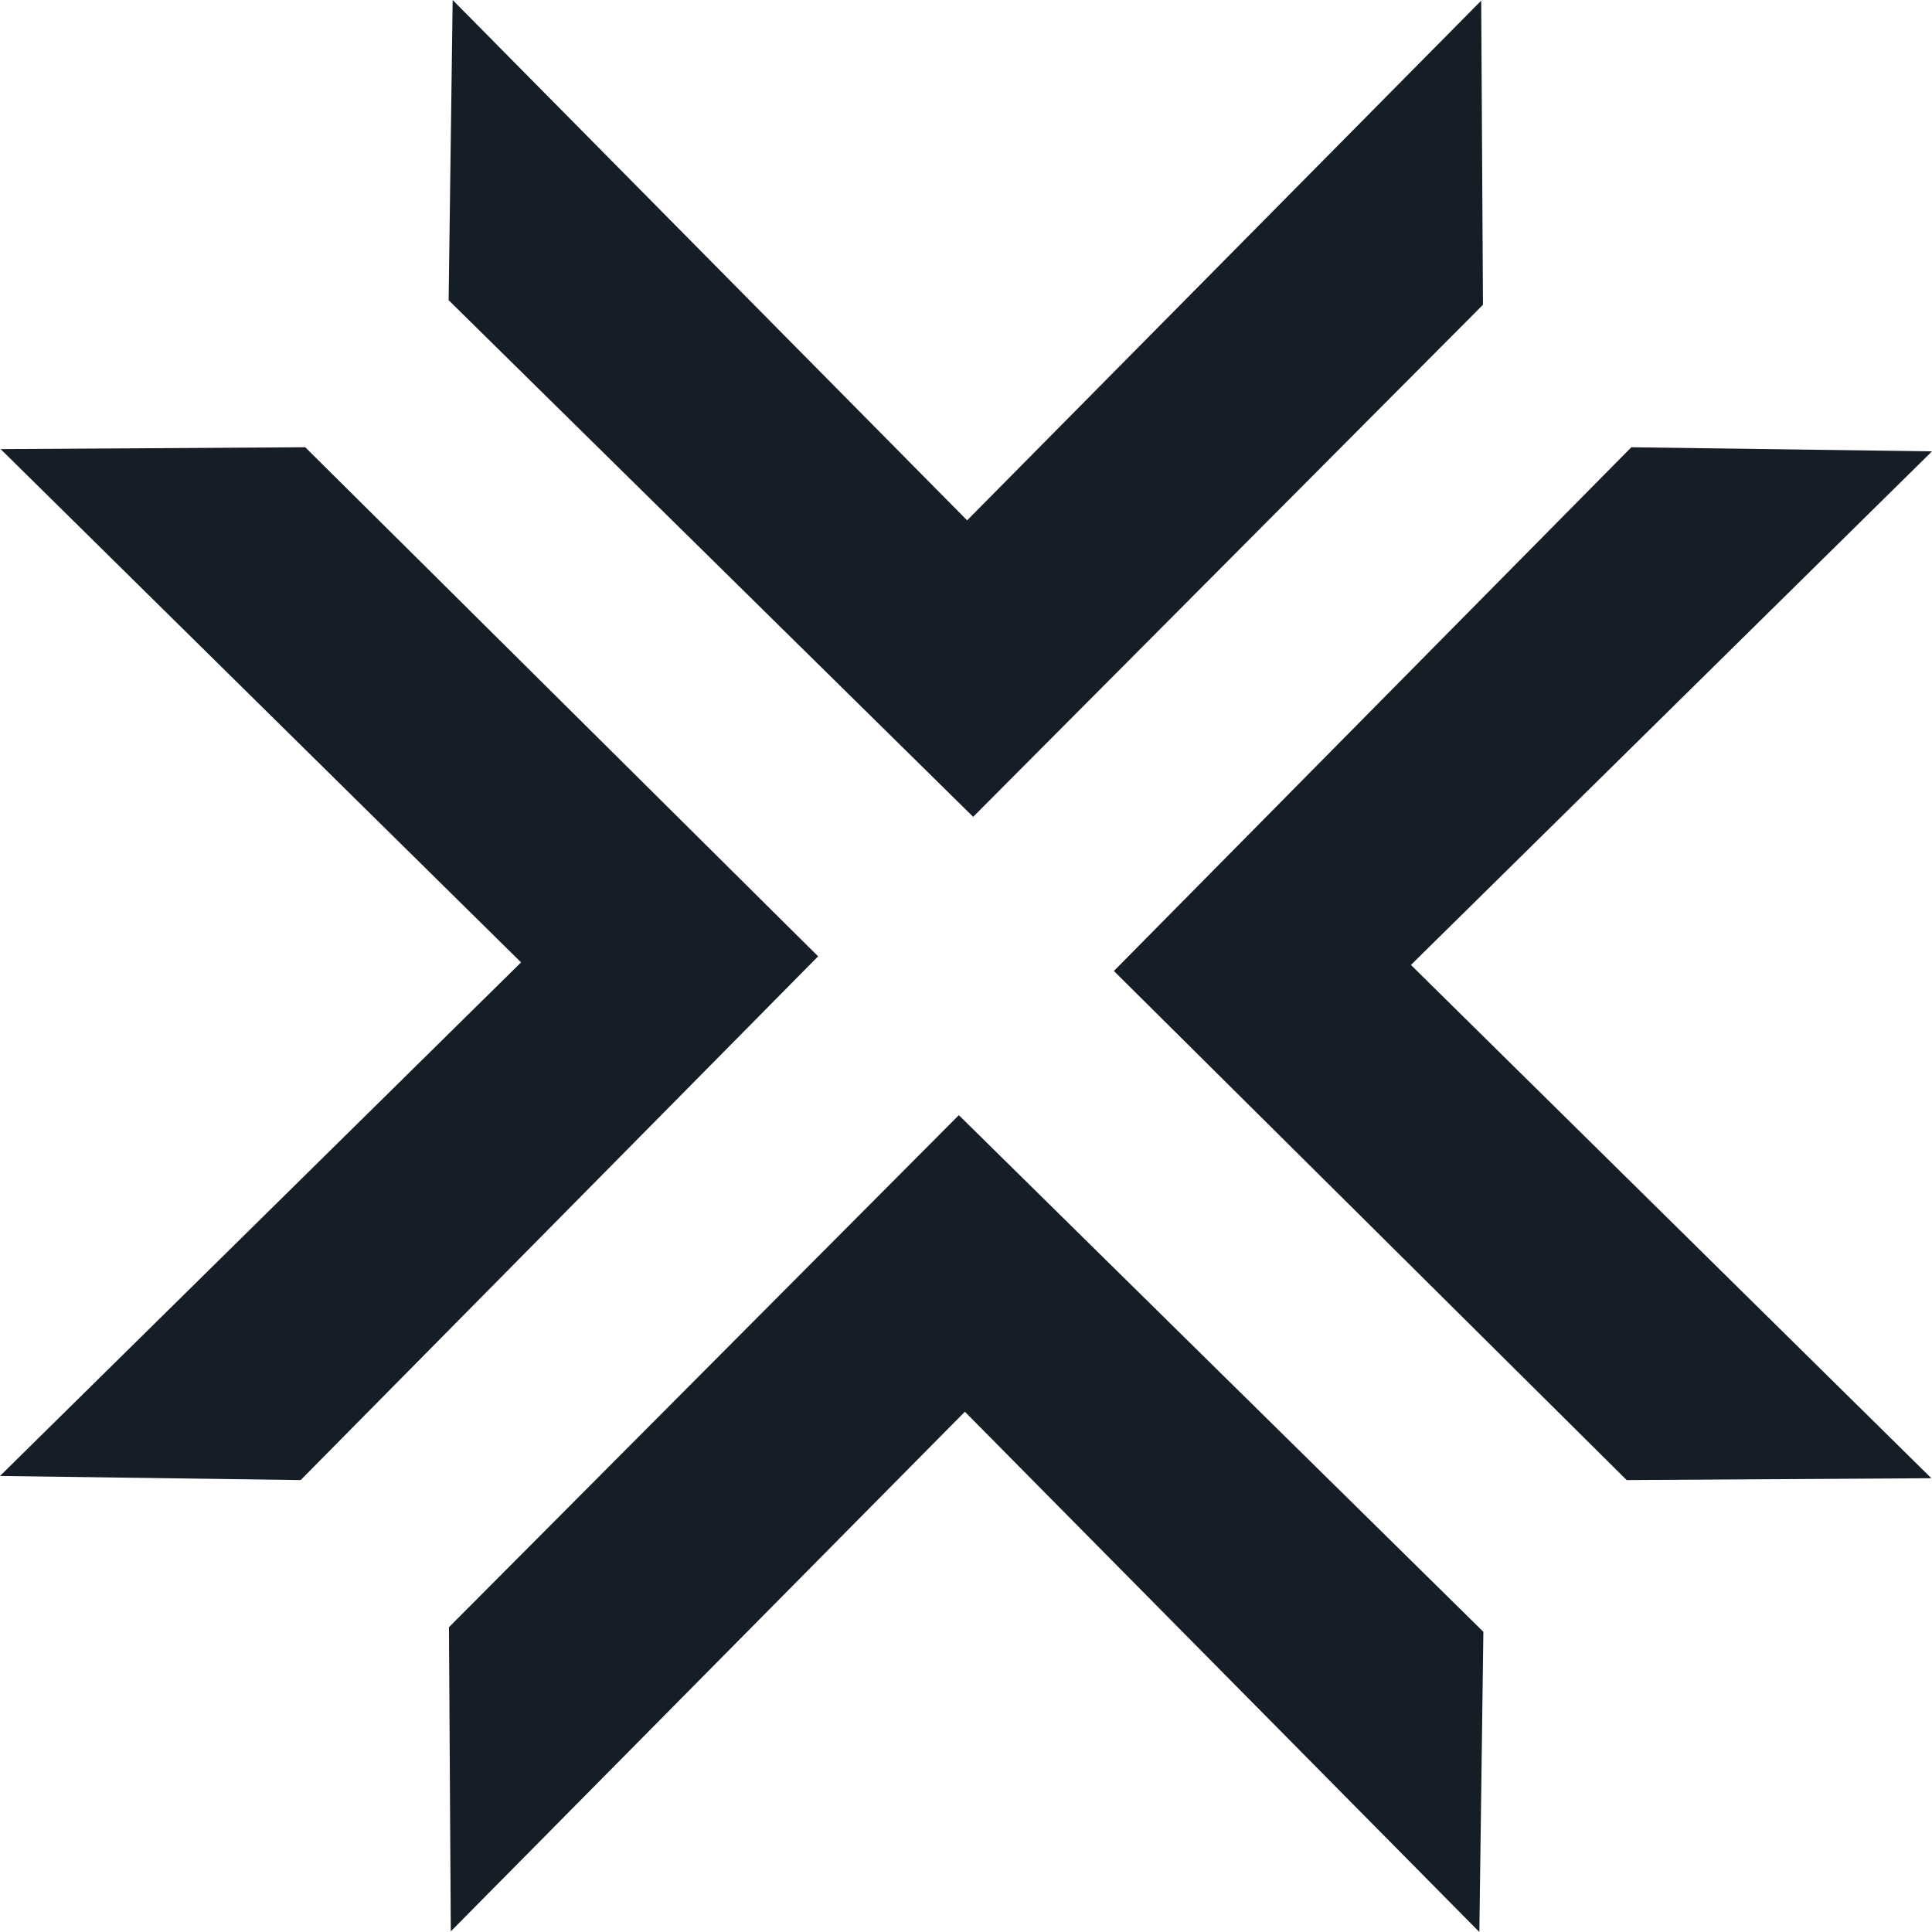
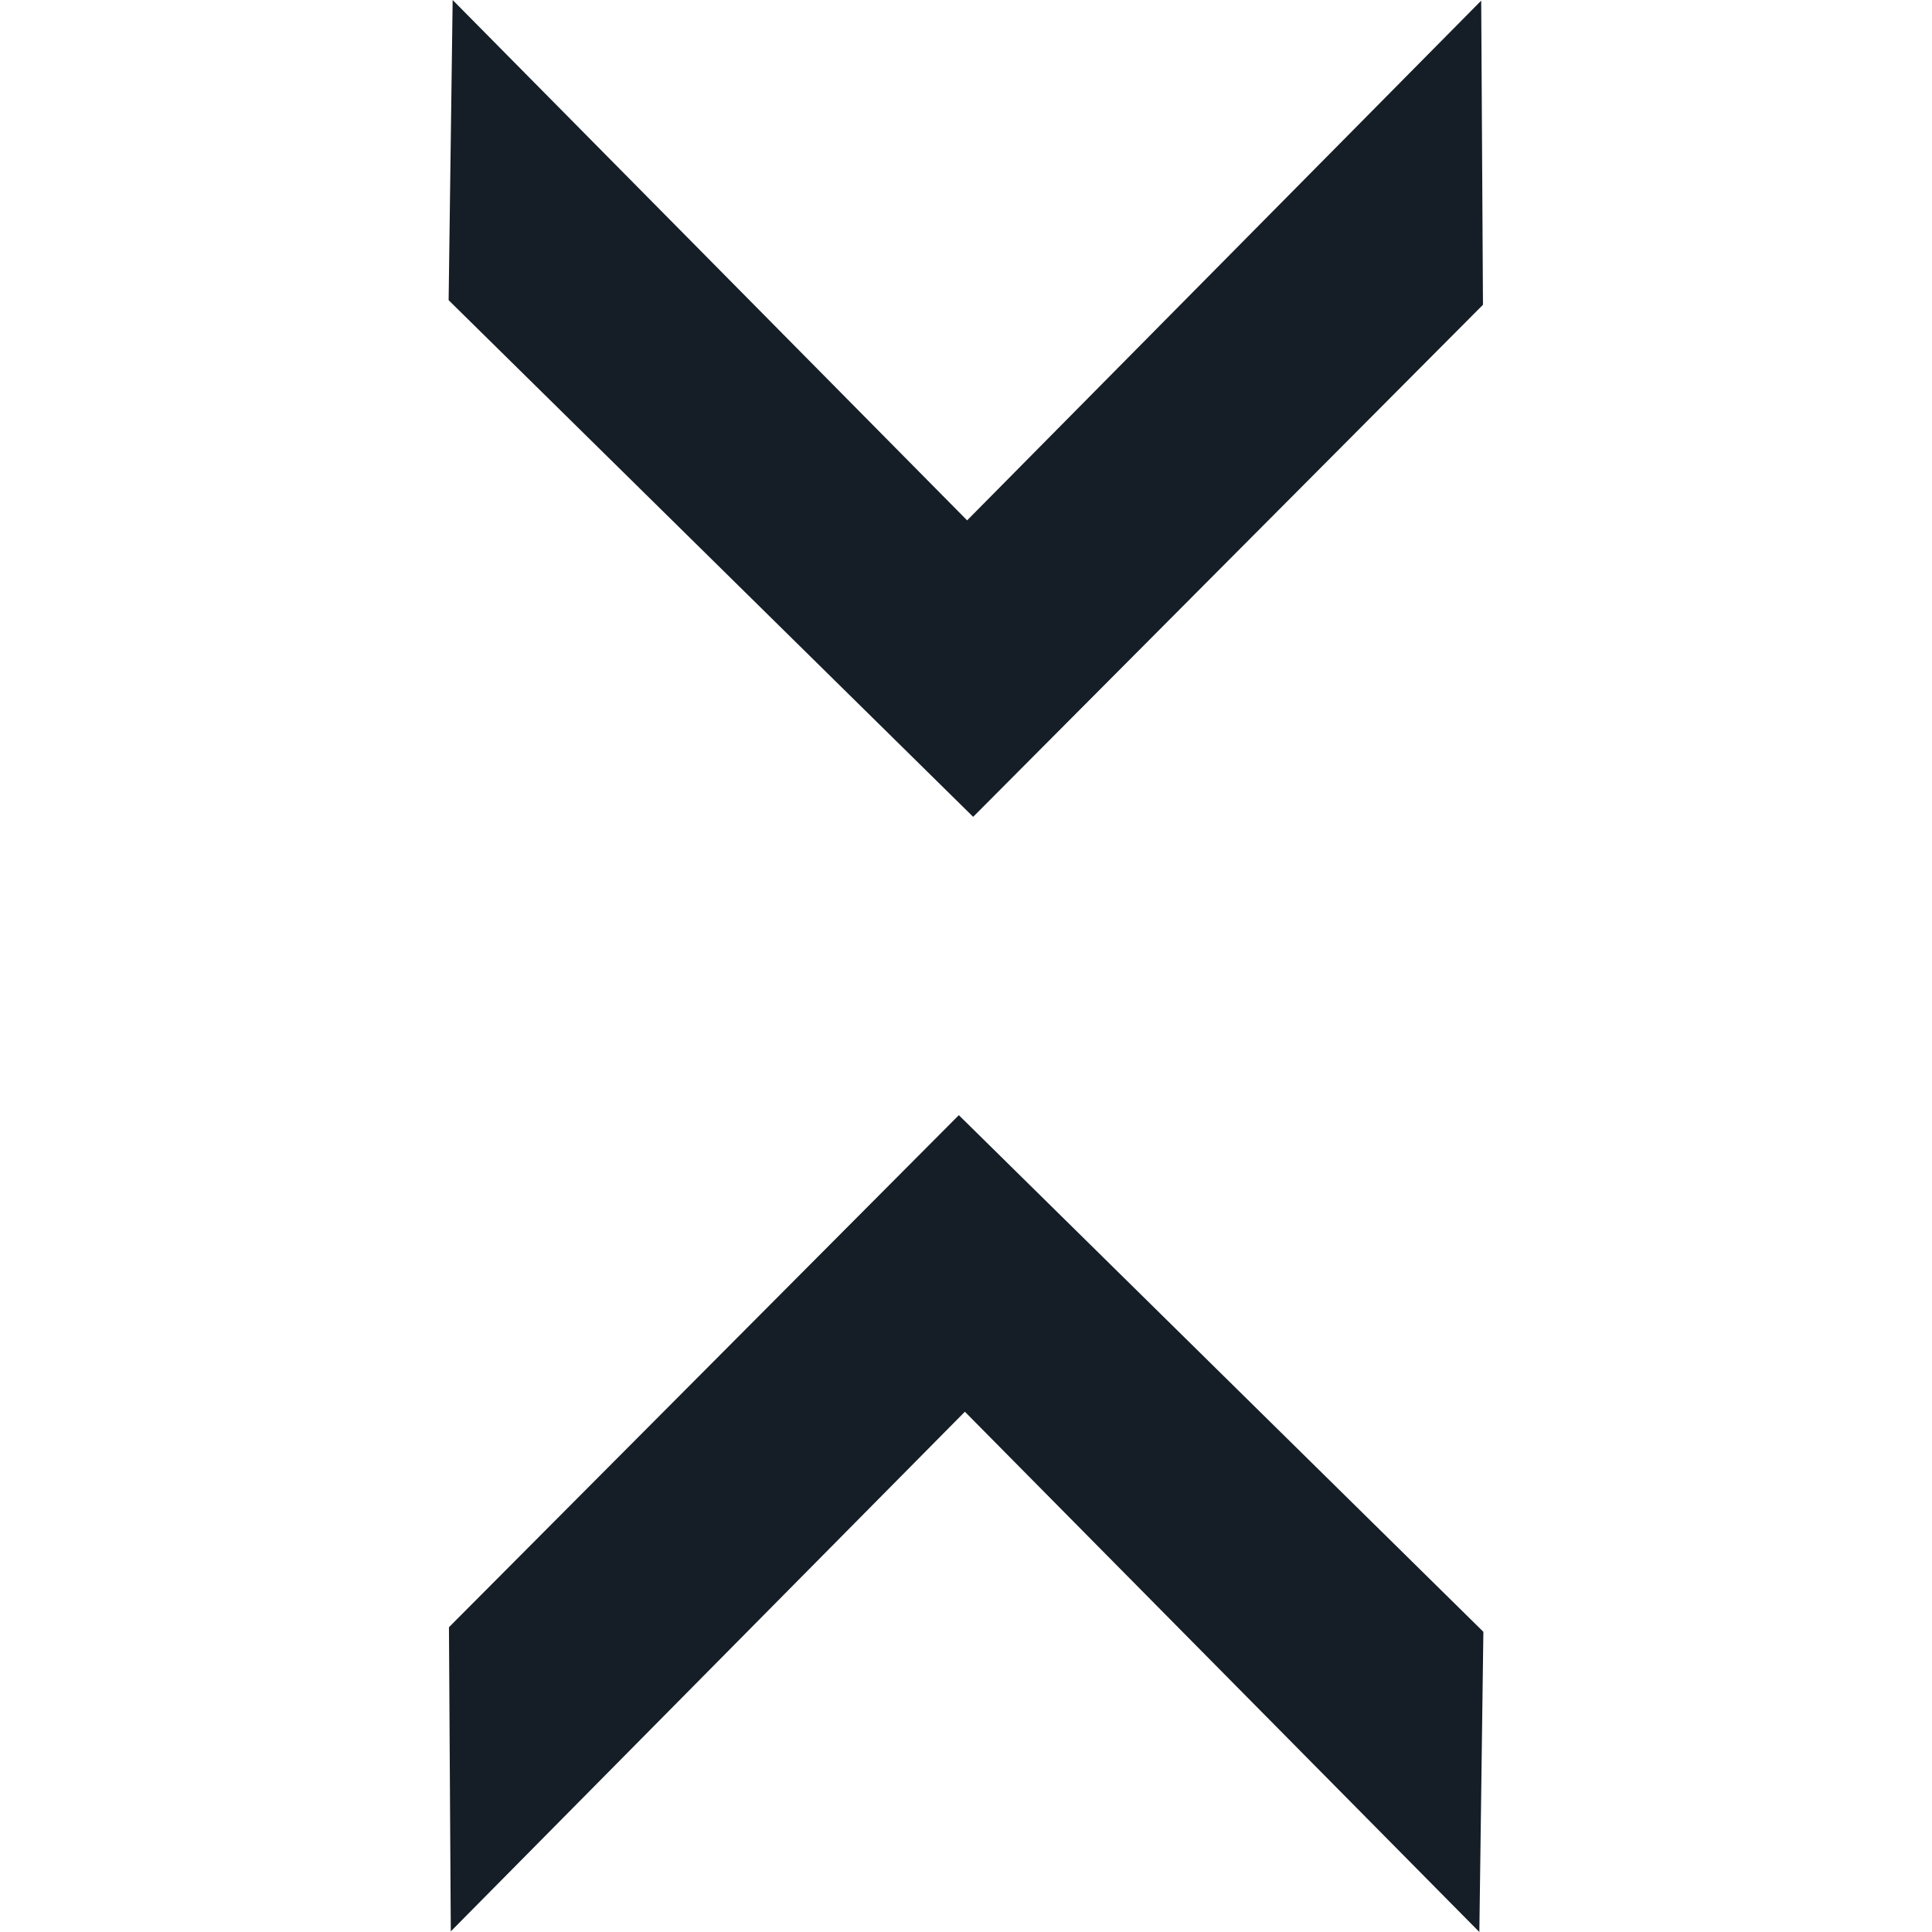
<svg xmlns="http://www.w3.org/2000/svg" width="24" height="24" viewBox="0 0 24 24" fill="none">
-   <path d="M13.837 12.062L20.207 18.386L23.992 18.363L17.527 11.987L24 5.607L20.265 5.556L13.837 12.062Z" fill="#151E26" />
  <path d="M12.089 10.147L18.422 3.786L18.4 0.008L12.014 6.464L5.623 0L5.573 3.729L12.089 10.147Z" fill="#151E26" />
-   <path d="M10.163 11.88L3.792 5.556L0.008 5.579L6.473 11.955L0 18.335L3.735 18.386L10.163 11.88Z" fill="#151E26" />
  <path d="M11.911 13.853L5.577 20.214L5.6 23.992L11.986 17.537L18.377 24L18.427 20.271L11.911 13.853Z" fill="#151E26" />
</svg>